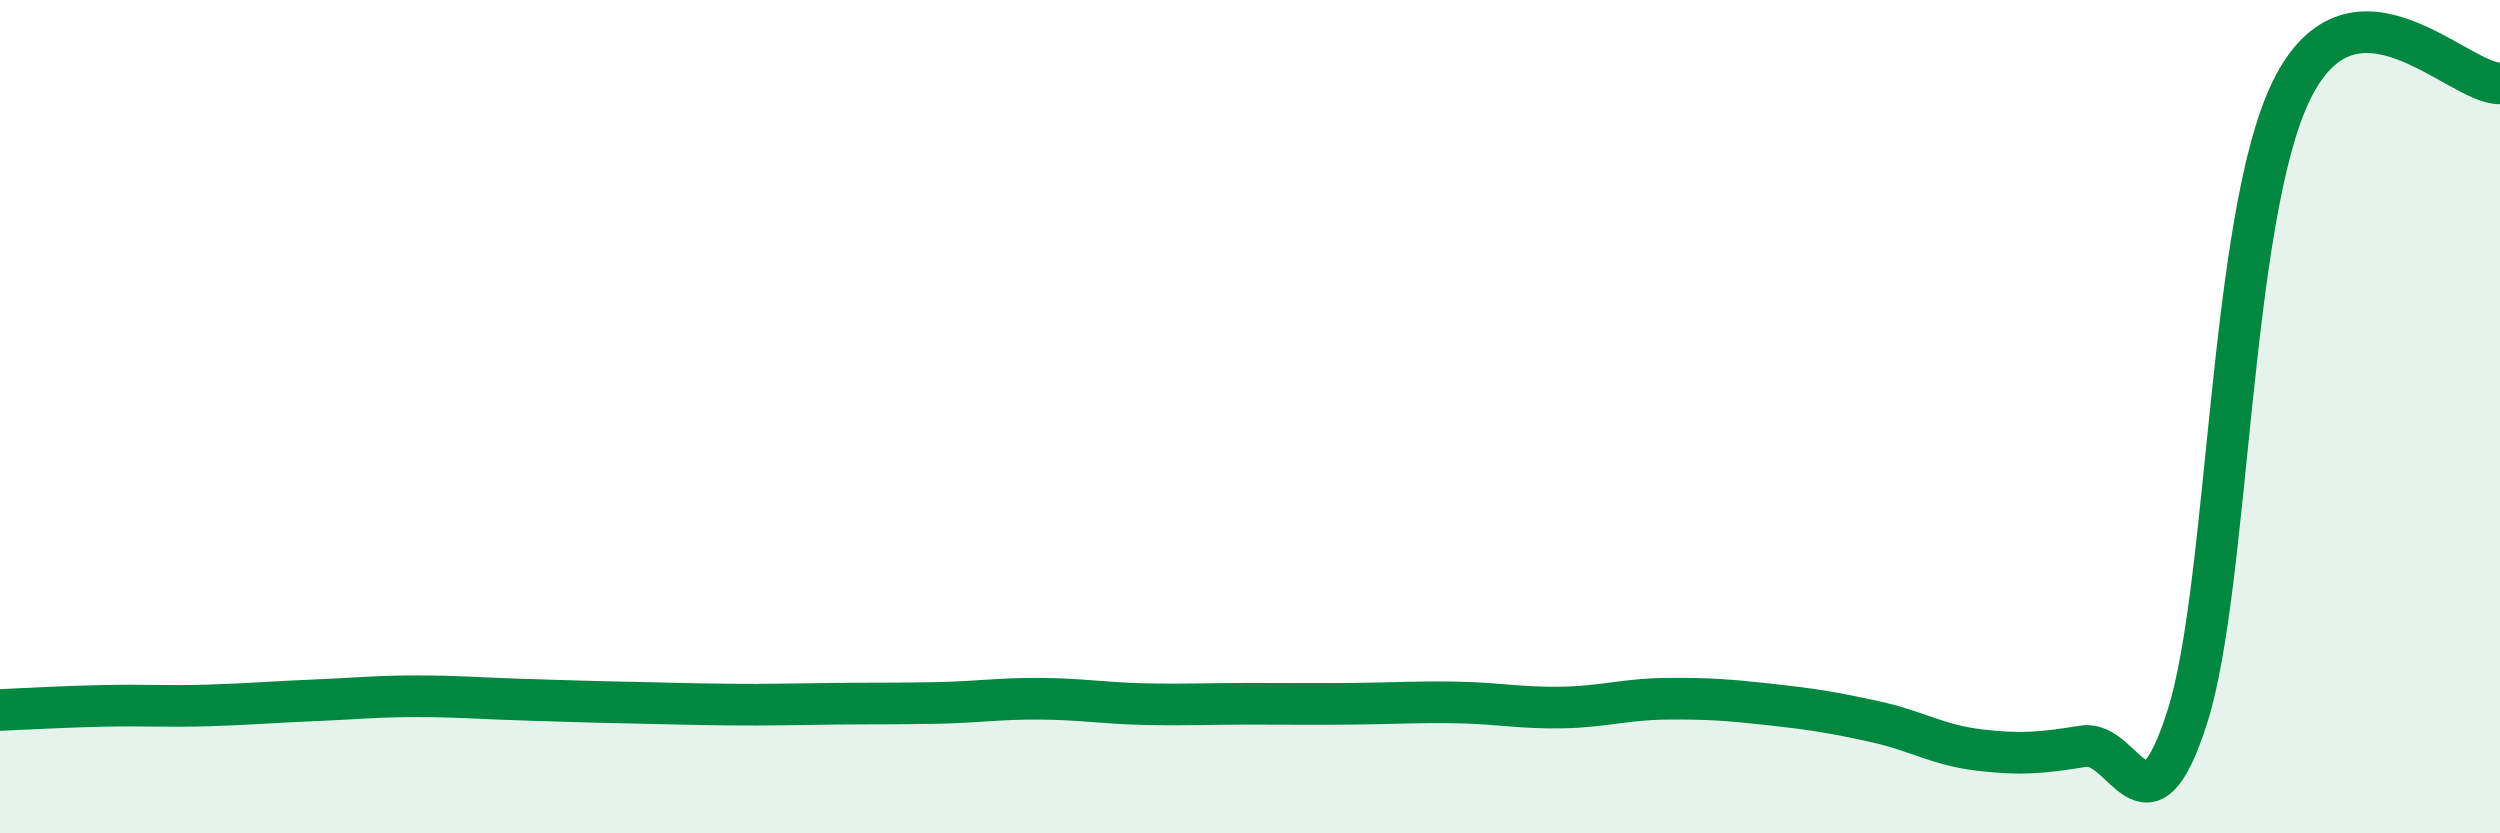
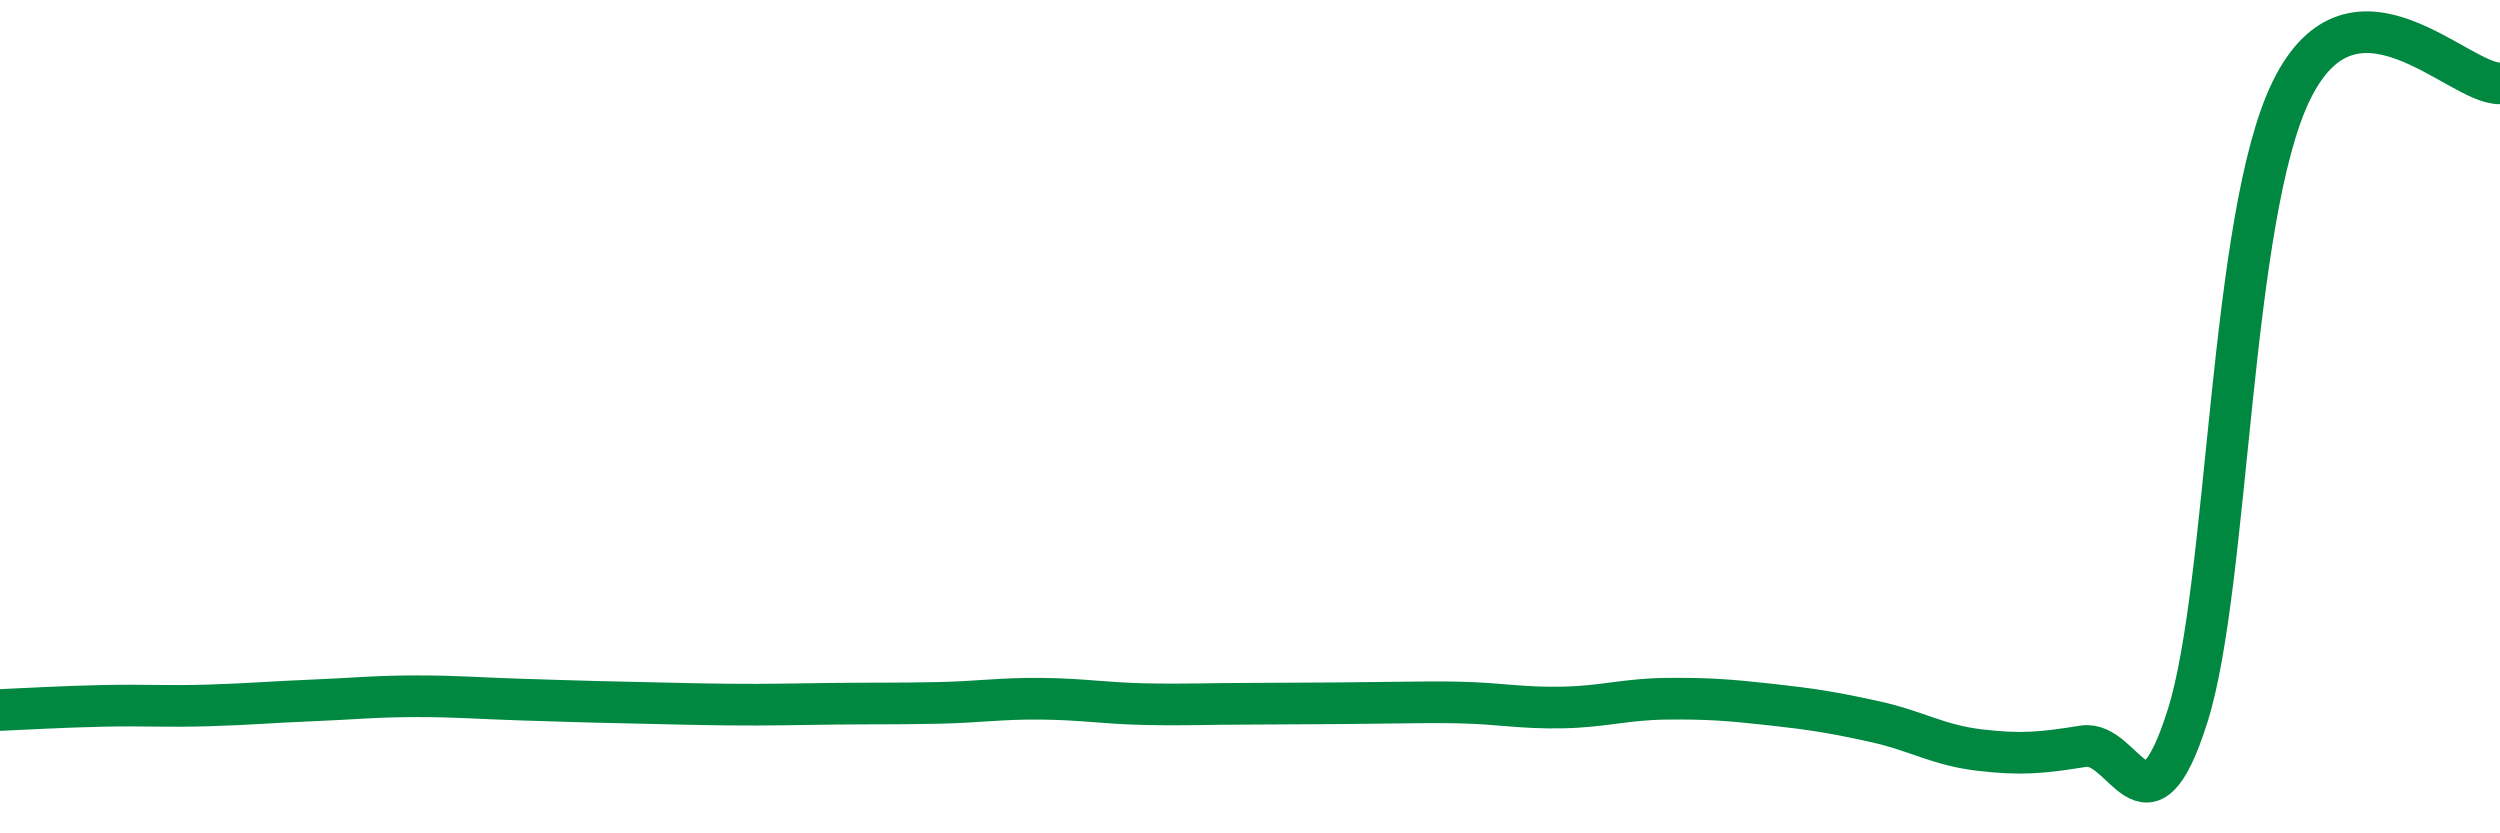
<svg xmlns="http://www.w3.org/2000/svg" width="60" height="20" viewBox="0 0 60 20">
-   <path d="M 0,17.04 C 0.5,17.02 1.5,16.96 2.5,16.94 C 3.5,16.92 4,16.96 5,16.93 C 6,16.9 6.5,16.85 7.5,16.81 C 8.5,16.77 9,16.71 10,16.71 C 11,16.71 11.5,16.76 12.5,16.79 C 13.5,16.82 14,16.84 15,16.86 C 16,16.88 16.5,16.9 17.5,16.91 C 18.5,16.92 19,16.9 20,16.89 C 21,16.88 21.5,16.89 22.5,16.87 C 23.5,16.85 24,16.76 25,16.77 C 26,16.78 26.5,16.88 27.5,16.9 C 28.5,16.92 29,16.89 30,16.89 C 31,16.89 31.5,16.9 32.5,16.89 C 33.5,16.88 34,16.84 35,16.86 C 36,16.88 36.5,17 37.5,16.98 C 38.5,16.96 39,16.78 40,16.77 C 41,16.76 41.5,16.8 42.5,16.91 C 43.5,17.02 44,17.1 45,17.32 C 46,17.54 46.5,17.88 47.5,18 C 48.5,18.12 49,18.07 50,17.91 C 51,17.75 51.5,20.34 52.5,17.19 C 53.5,14.04 53.5,5.2 55,2.16 C 56.5,-0.88 59,2.03 60,2L60 20L0 20Z" fill="#008740" opacity="0.1" stroke-linecap="round" stroke-linejoin="round" />
-   <path d="M 0,17.04 C 0.5,17.02 1.5,16.96 2.5,16.94 C 3.5,16.92 4,16.96 5,16.93 C 6,16.9 6.5,16.85 7.5,16.81 C 8.5,16.77 9,16.71 10,16.71 C 11,16.71 11.5,16.76 12.5,16.79 C 13.5,16.82 14,16.84 15,16.86 C 16,16.88 16.5,16.9 17.5,16.91 C 18.5,16.92 19,16.9 20,16.89 C 21,16.88 21.5,16.89 22.5,16.87 C 23.5,16.85 24,16.76 25,16.77 C 26,16.78 26.5,16.88 27.5,16.9 C 28.5,16.92 29,16.89 30,16.89 C 31,16.89 31.5,16.9 32.5,16.89 C 33.5,16.88 34,16.84 35,16.86 C 36,16.88 36.5,17 37.5,16.98 C 38.5,16.96 39,16.78 40,16.77 C 41,16.76 41.5,16.8 42.5,16.91 C 43.5,17.02 44,17.1 45,17.32 C 46,17.54 46.5,17.88 47.5,18 C 48.5,18.12 49,18.07 50,17.91 C 51,17.75 51.5,20.34 52.5,17.19 C 53.5,14.04 53.5,5.2 55,2.16 C 56.5,-0.88 59,2.03 60,2" stroke="#008740" stroke-width="1" fill="none" stroke-linecap="round" stroke-linejoin="round" />
+   <path d="M 0,17.04 C 0.5,17.02 1.5,16.96 2.5,16.94 C 3.5,16.92 4,16.96 5,16.93 C 6,16.9 6.5,16.85 7.5,16.81 C 8.5,16.77 9,16.71 10,16.71 C 11,16.71 11.5,16.76 12.5,16.79 C 13.5,16.82 14,16.84 15,16.86 C 16,16.88 16.5,16.9 17.5,16.91 C 18.5,16.92 19,16.9 20,16.89 C 21,16.88 21.5,16.89 22.5,16.87 C 23.5,16.85 24,16.76 25,16.77 C 26,16.78 26.5,16.88 27.5,16.9 C 28.5,16.92 29,16.89 30,16.89 C 33.5,16.88 34,16.84 35,16.86 C 36,16.88 36.5,17 37.5,16.98 C 38.5,16.96 39,16.78 40,16.77 C 41,16.76 41.5,16.8 42.5,16.91 C 43.5,17.02 44,17.1 45,17.32 C 46,17.54 46.5,17.88 47.5,18 C 48.5,18.12 49,18.07 50,17.91 C 51,17.75 51.5,20.34 52.5,17.19 C 53.5,14.04 53.5,5.2 55,2.16 C 56.5,-0.88 59,2.03 60,2" stroke="#008740" stroke-width="1" fill="none" stroke-linecap="round" stroke-linejoin="round" />
</svg>